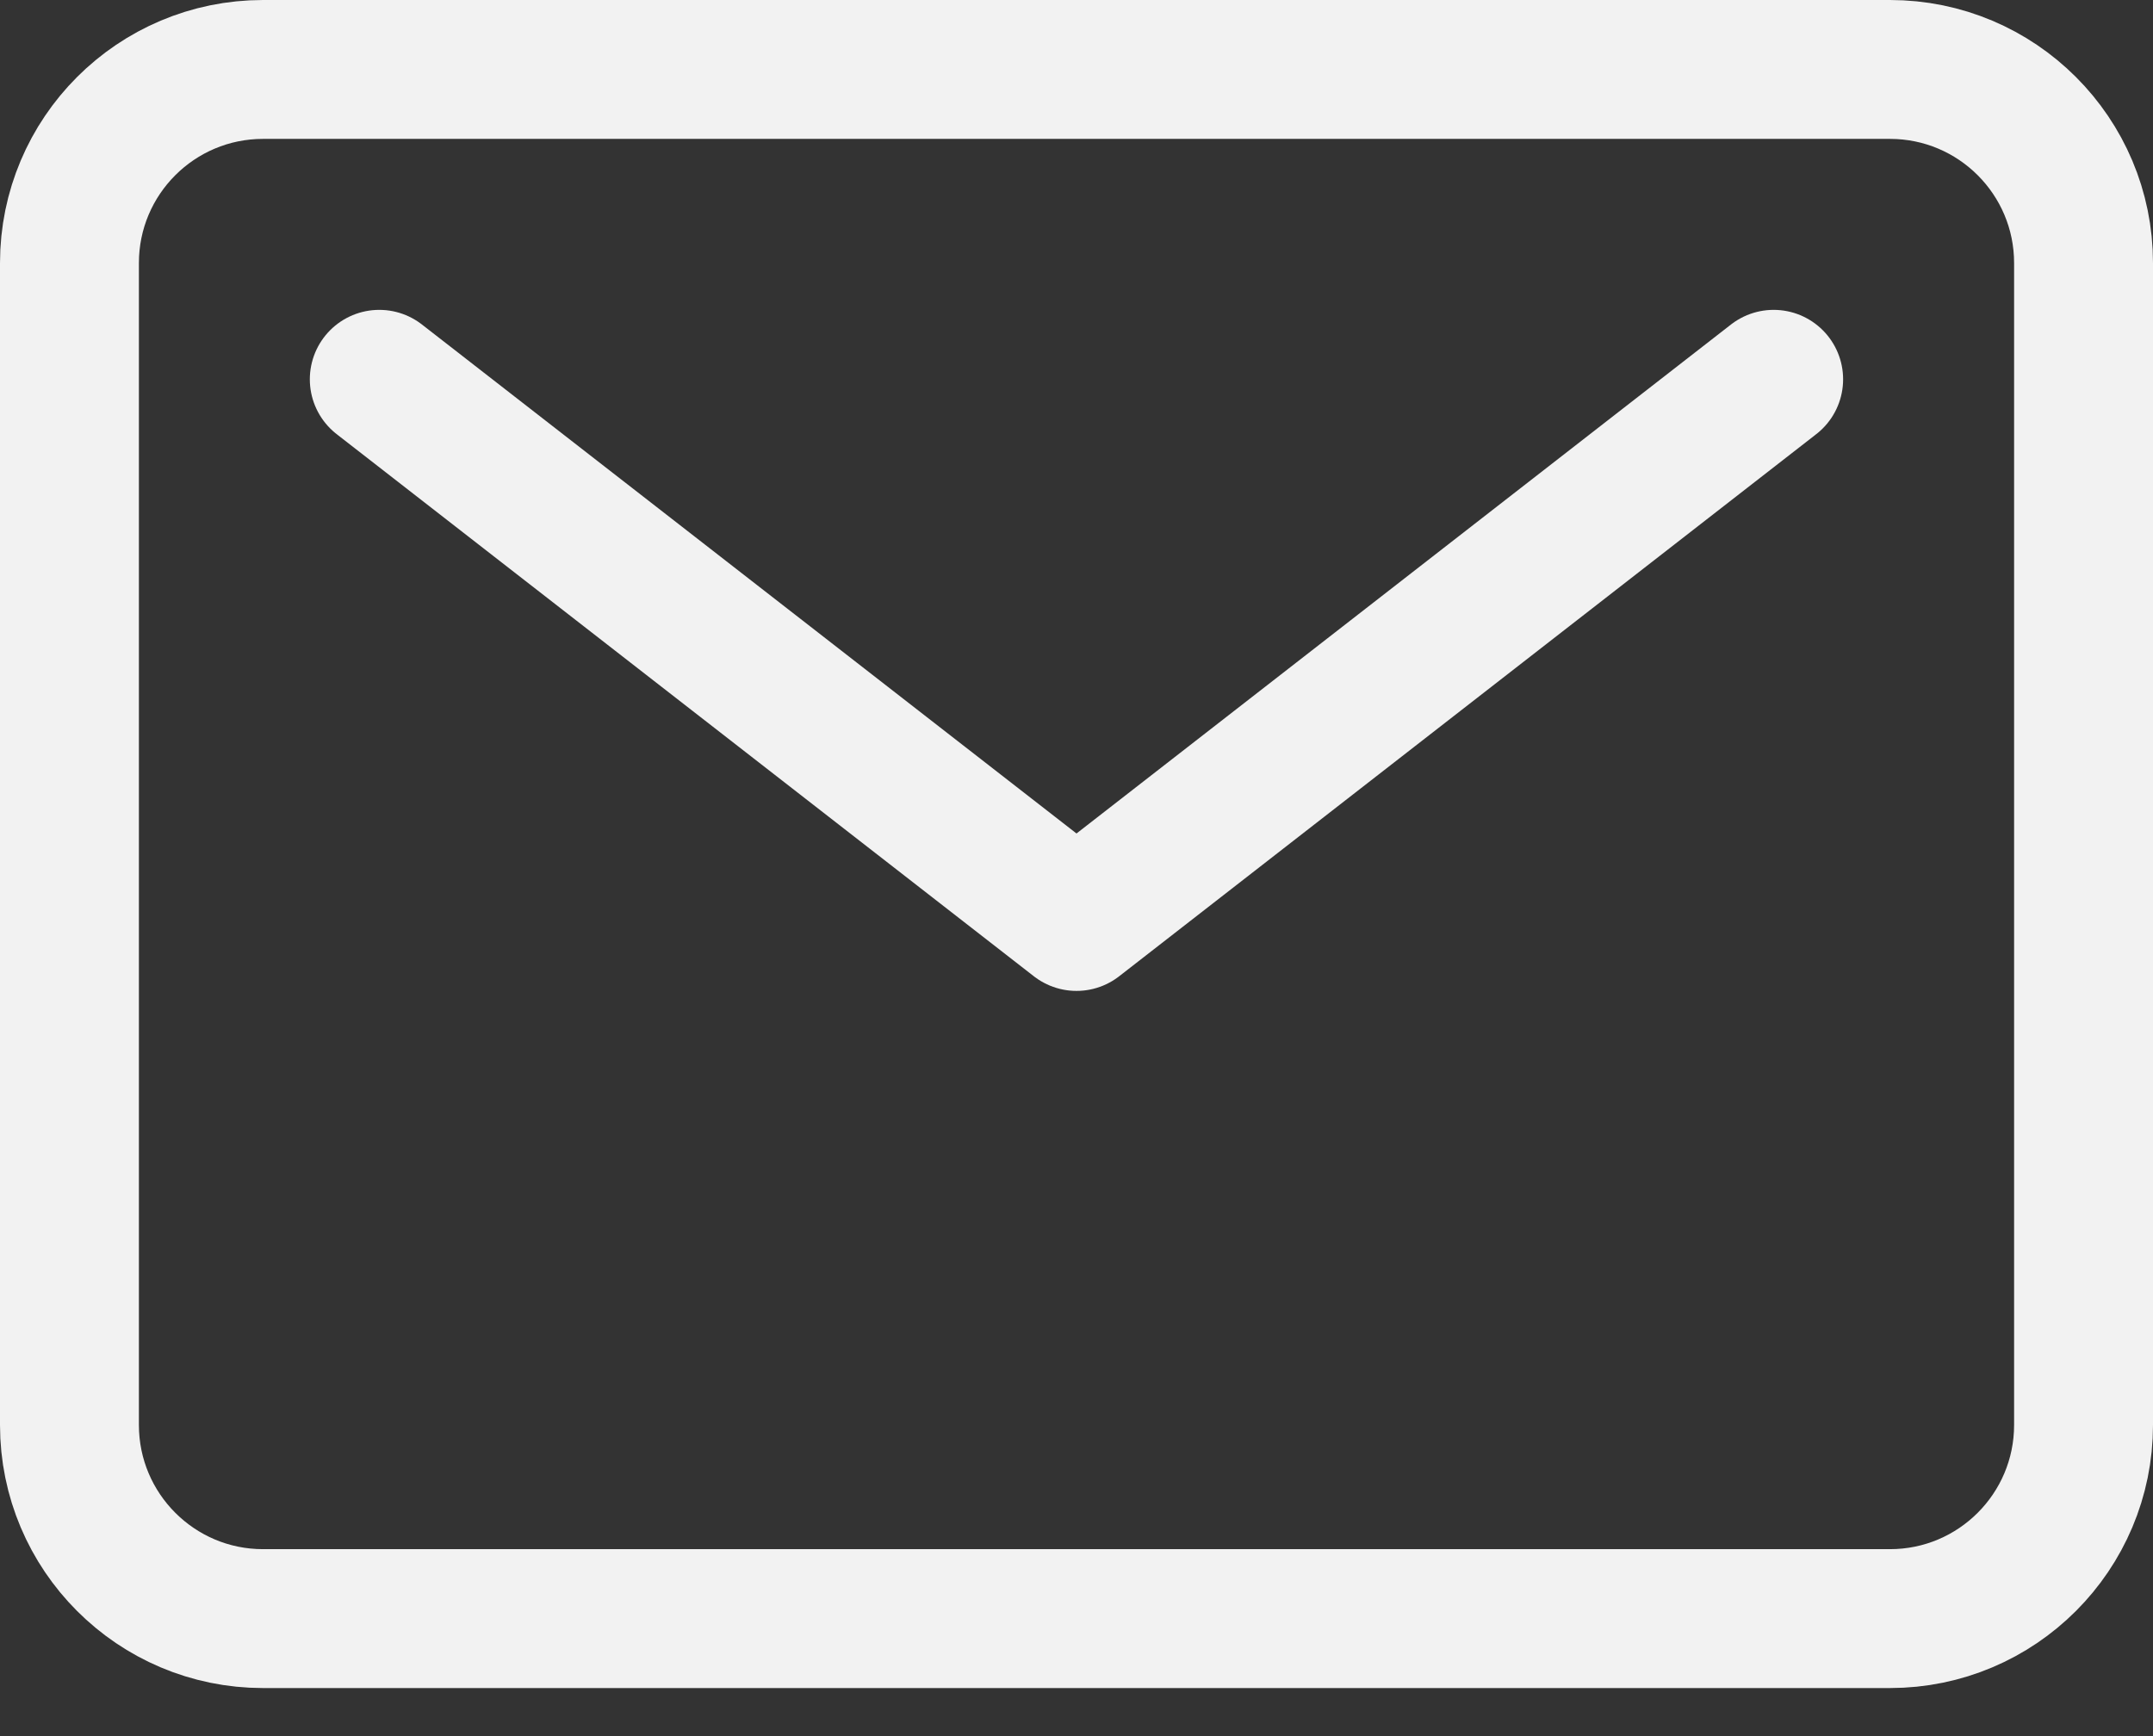
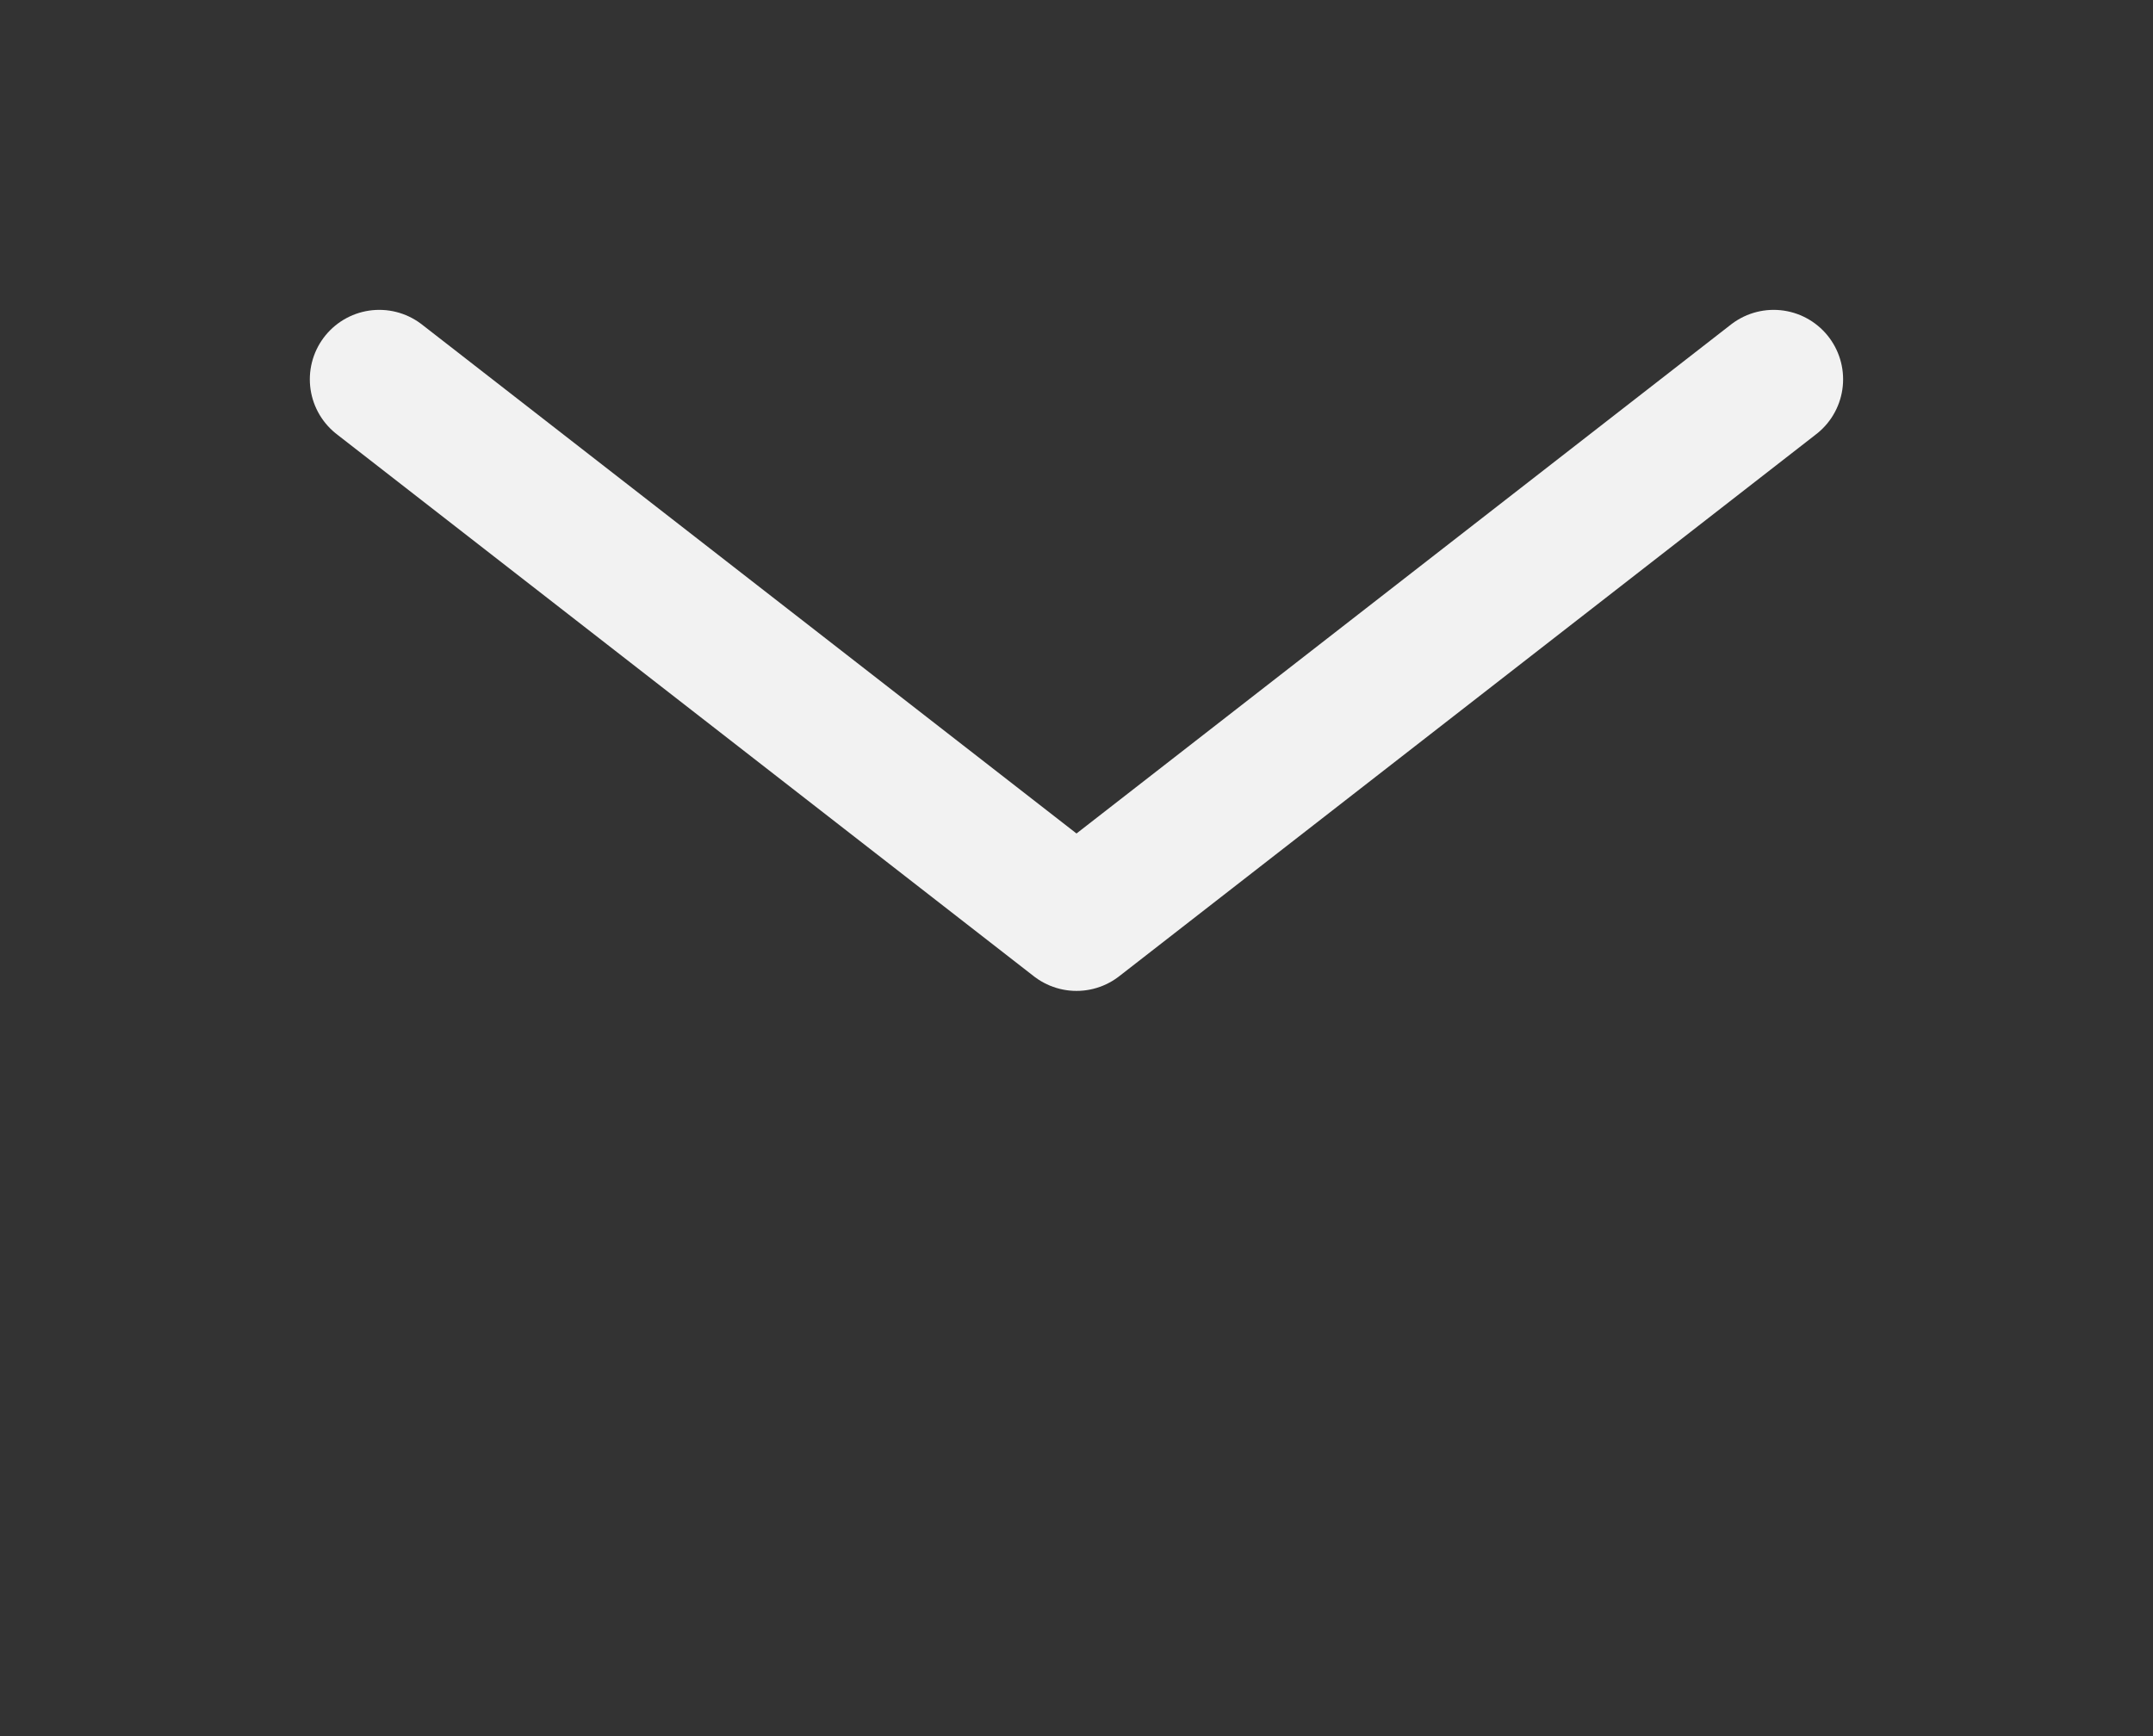
<svg xmlns="http://www.w3.org/2000/svg" width="31" height="25" viewBox="0 0 31 25" fill="none">
  <rect x="0" y="0" width="31" height="25" fill="#333333" stroke="none" />
-   <path d="M27.212 1H3.788C2.248 1 1 2.248 1 3.788V20.519C1 22.059 2.248 23.308 3.788 23.308H27.212C28.752 23.308 30 22.059 30 20.519V3.788C30 2.248 28.752 1 27.212 1Z" stroke="#F2F2F2" stroke-width="2" stroke-linecap="round" stroke-linejoin="round" />
  <path d="M5.461 5.462L15.5 13.269L25.538 5.462" stroke="#F2F2F2" stroke-width="2" stroke-linecap="round" stroke-linejoin="round" />
</svg>